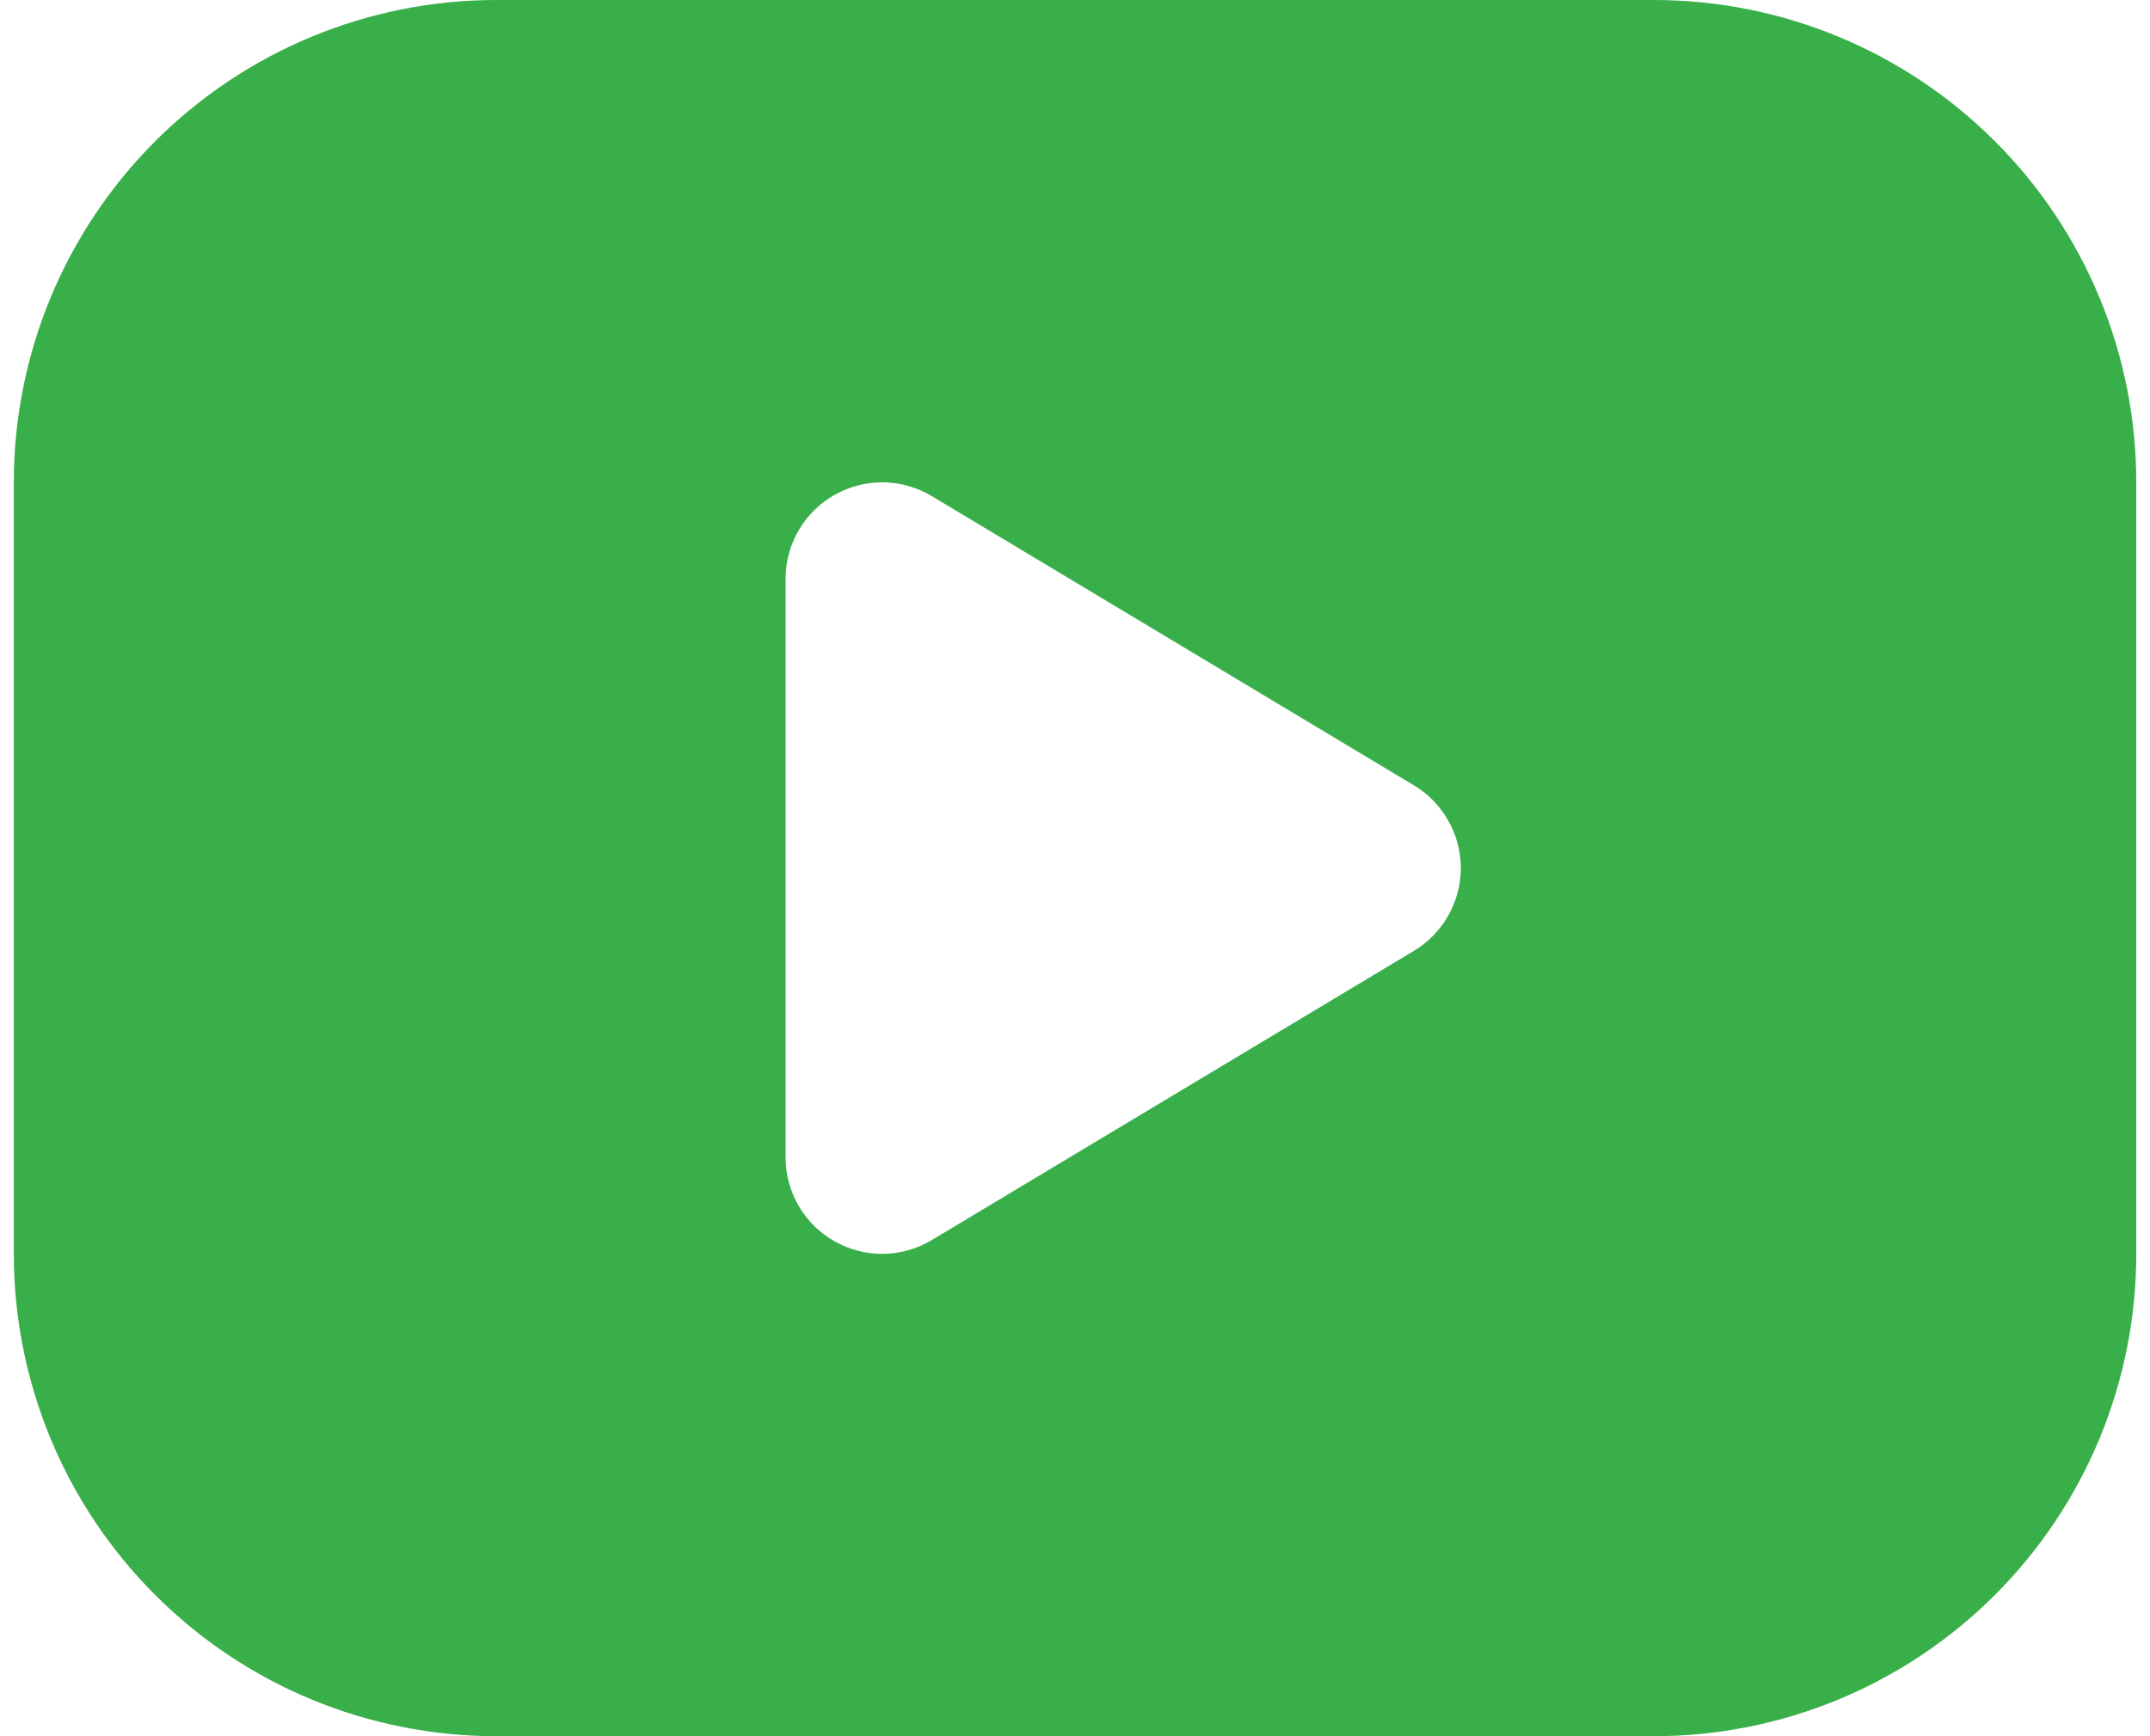
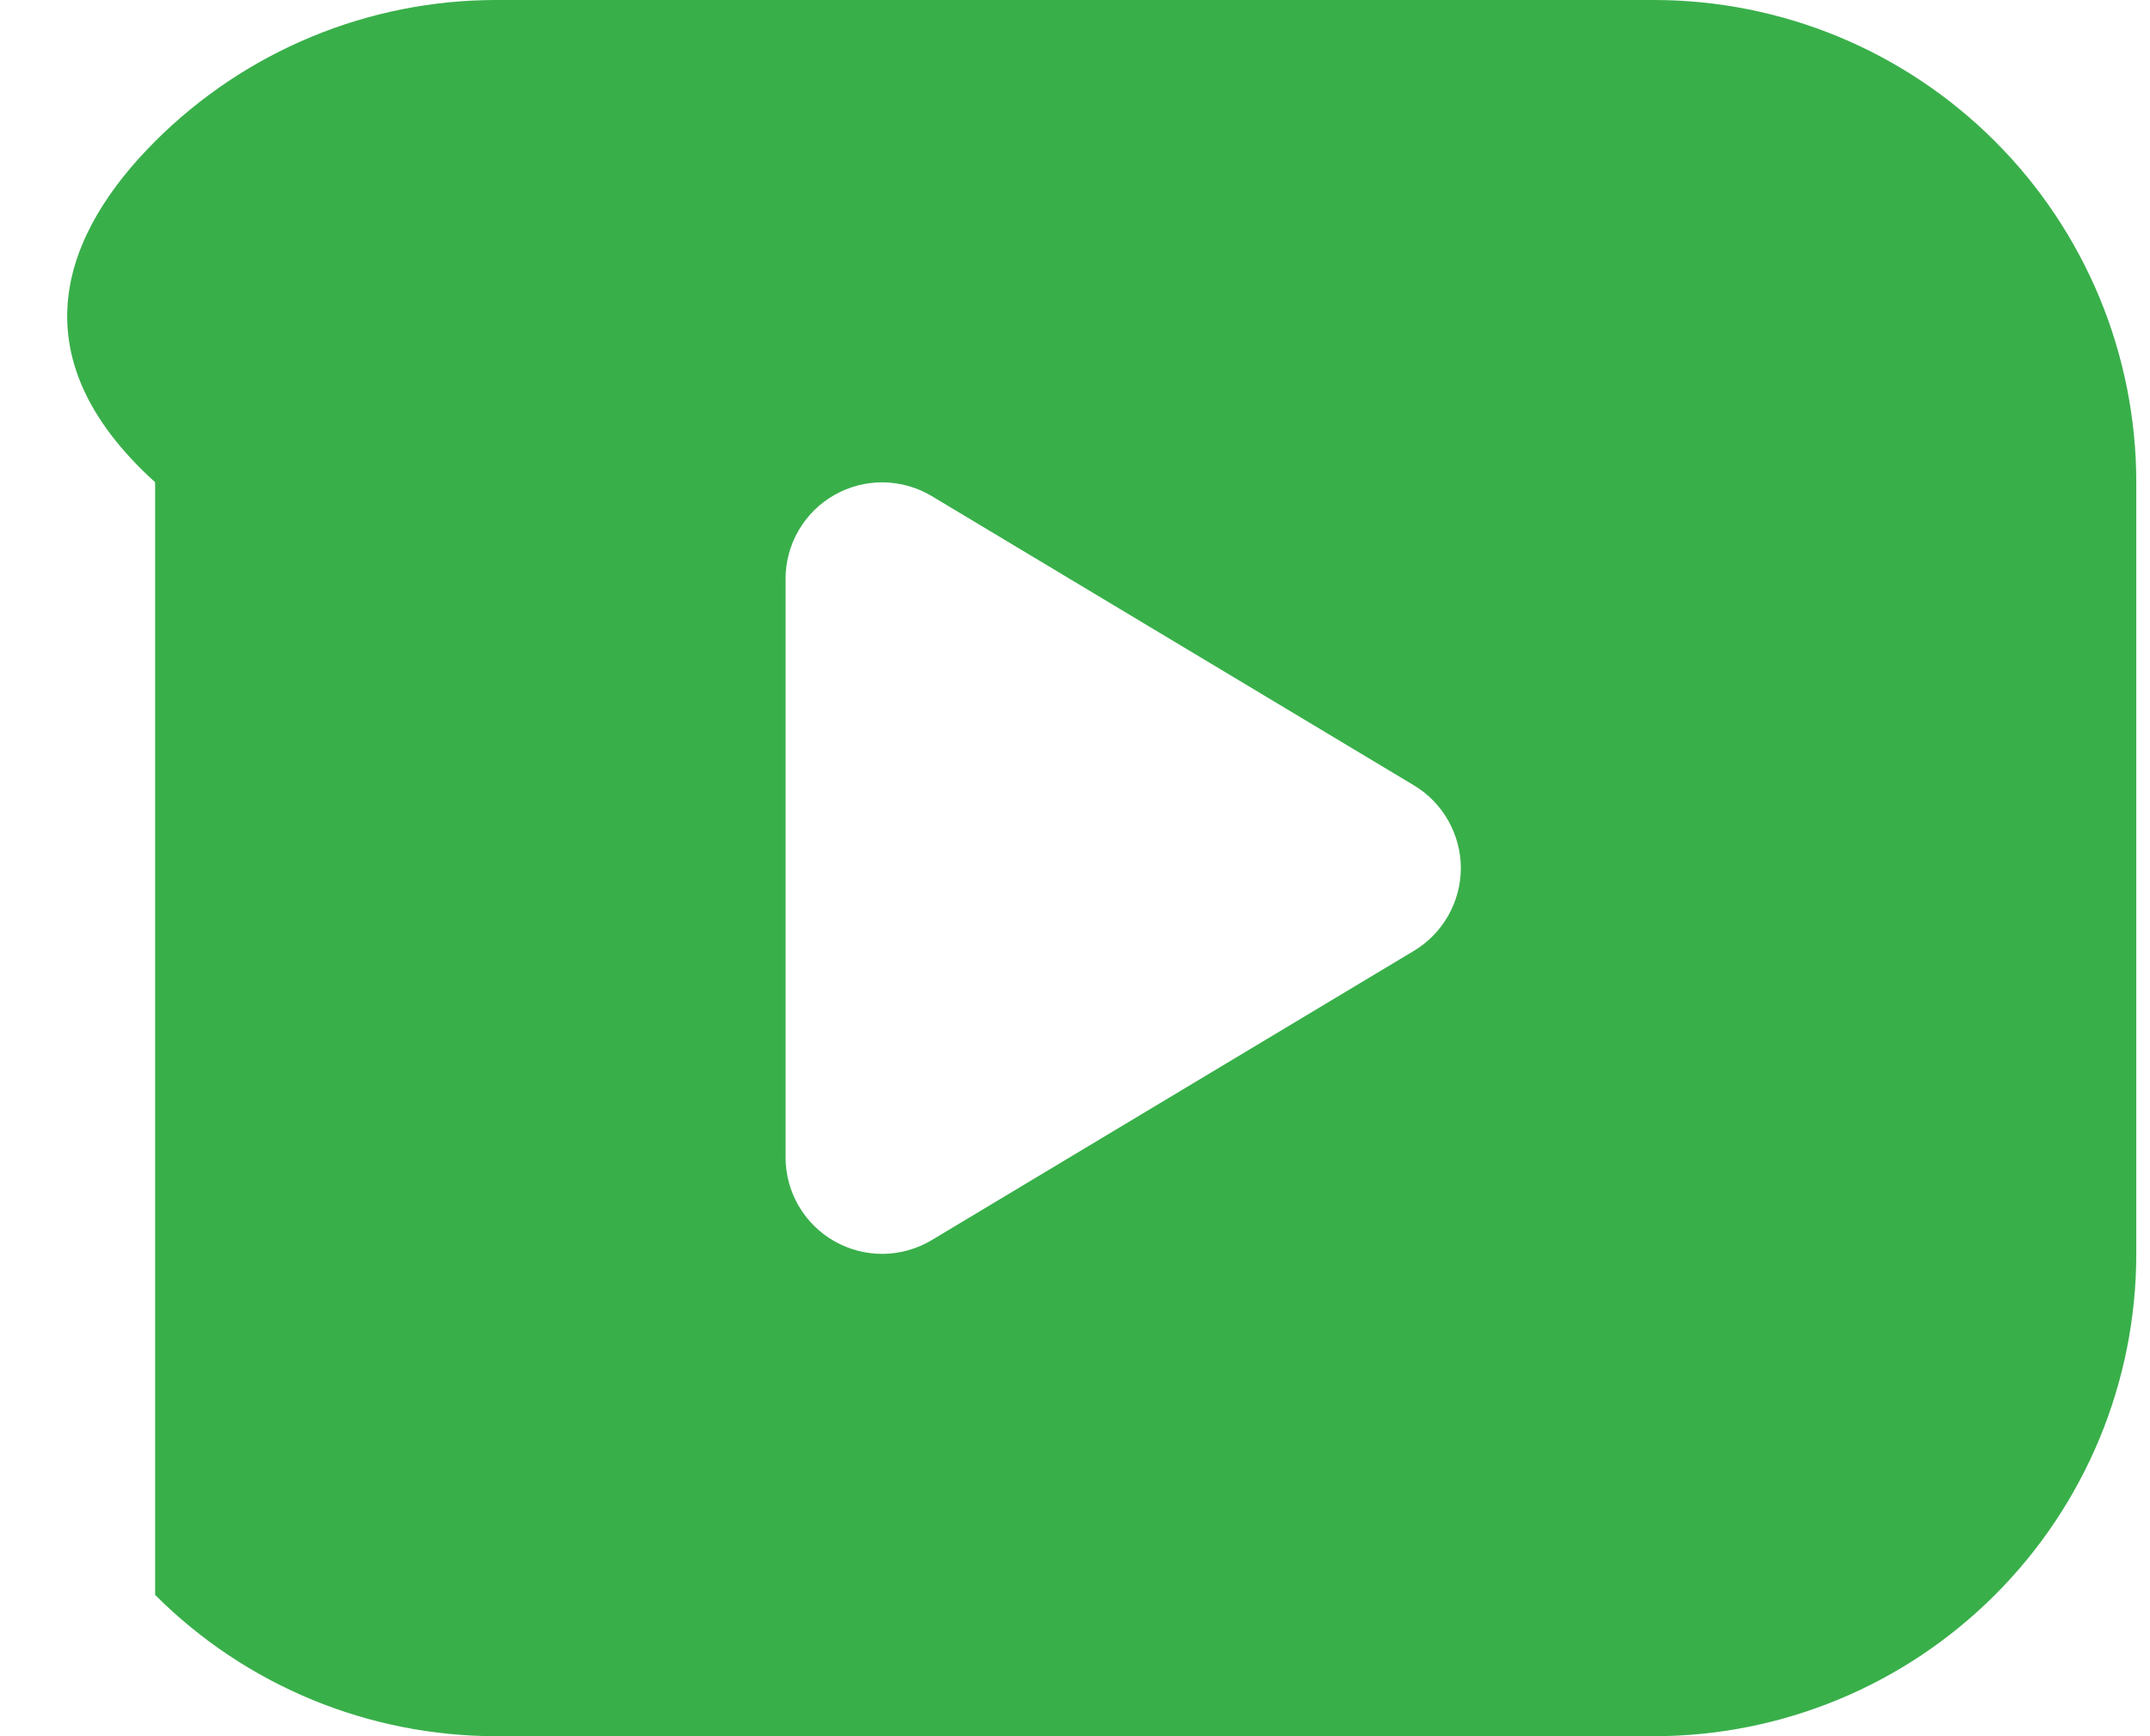
<svg xmlns="http://www.w3.org/2000/svg" width="26" height="21" viewBox="0 0 26 21" fill="none">
-   <path d="M20 0C20.766 0 21.525 0.151 22.233 0.444C22.94 0.737 23.583 1.167 24.125 1.709C24.667 2.25 25.096 2.893 25.39 3.601C25.683 4.309 25.834 5.067 25.834 5.833V15.167C25.834 15.933 25.683 16.691 25.39 17.399C25.096 18.107 24.667 18.75 24.125 19.291C23.583 19.833 22.94 20.263 22.233 20.556C21.525 20.849 20.766 21 20 21H6C5.234 21 4.476 20.849 3.768 20.556C3.06 20.263 2.417 19.833 1.876 19.291C0.782 18.198 0.167 16.714 0.167 15.167V5.833C0.167 4.286 0.782 2.803 1.876 1.709C2.97 0.615 4.453 0 6 0H20ZM9.5 7V14C9.5 14.206 9.555 14.409 9.659 14.587C9.763 14.765 9.913 14.913 10.092 15.014C10.272 15.116 10.475 15.168 10.681 15.166C10.888 15.163 11.09 15.106 11.267 15L17.1 11.5C17.273 11.396 17.415 11.249 17.514 11.074C17.613 10.899 17.666 10.701 17.666 10.5C17.666 10.299 17.613 10.101 17.514 9.926C17.415 9.75 17.273 9.604 17.1 9.5L11.267 6C11.09 5.894 10.888 5.837 10.681 5.834C10.475 5.832 10.272 5.884 10.092 5.986C9.913 6.087 9.763 6.235 9.659 6.413C9.555 6.591 9.5 6.794 9.5 7Z" fill="#39AF4A" />
+   <path d="M20 0C20.766 0 21.525 0.151 22.233 0.444C22.94 0.737 23.583 1.167 24.125 1.709C24.667 2.25 25.096 2.893 25.39 3.601C25.683 4.309 25.834 5.067 25.834 5.833V15.167C25.834 15.933 25.683 16.691 25.39 17.399C25.096 18.107 24.667 18.75 24.125 19.291C23.583 19.833 22.94 20.263 22.233 20.556C21.525 20.849 20.766 21 20 21H6C5.234 21 4.476 20.849 3.768 20.556C3.06 20.263 2.417 19.833 1.876 19.291V5.833C0.167 4.286 0.782 2.803 1.876 1.709C2.97 0.615 4.453 0 6 0H20ZM9.5 7V14C9.5 14.206 9.555 14.409 9.659 14.587C9.763 14.765 9.913 14.913 10.092 15.014C10.272 15.116 10.475 15.168 10.681 15.166C10.888 15.163 11.09 15.106 11.267 15L17.1 11.5C17.273 11.396 17.415 11.249 17.514 11.074C17.613 10.899 17.666 10.701 17.666 10.5C17.666 10.299 17.613 10.101 17.514 9.926C17.415 9.75 17.273 9.604 17.1 9.5L11.267 6C11.09 5.894 10.888 5.837 10.681 5.834C10.475 5.832 10.272 5.884 10.092 5.986C9.913 6.087 9.763 6.235 9.659 6.413C9.555 6.591 9.5 6.794 9.5 7Z" fill="#39AF4A" />
</svg>